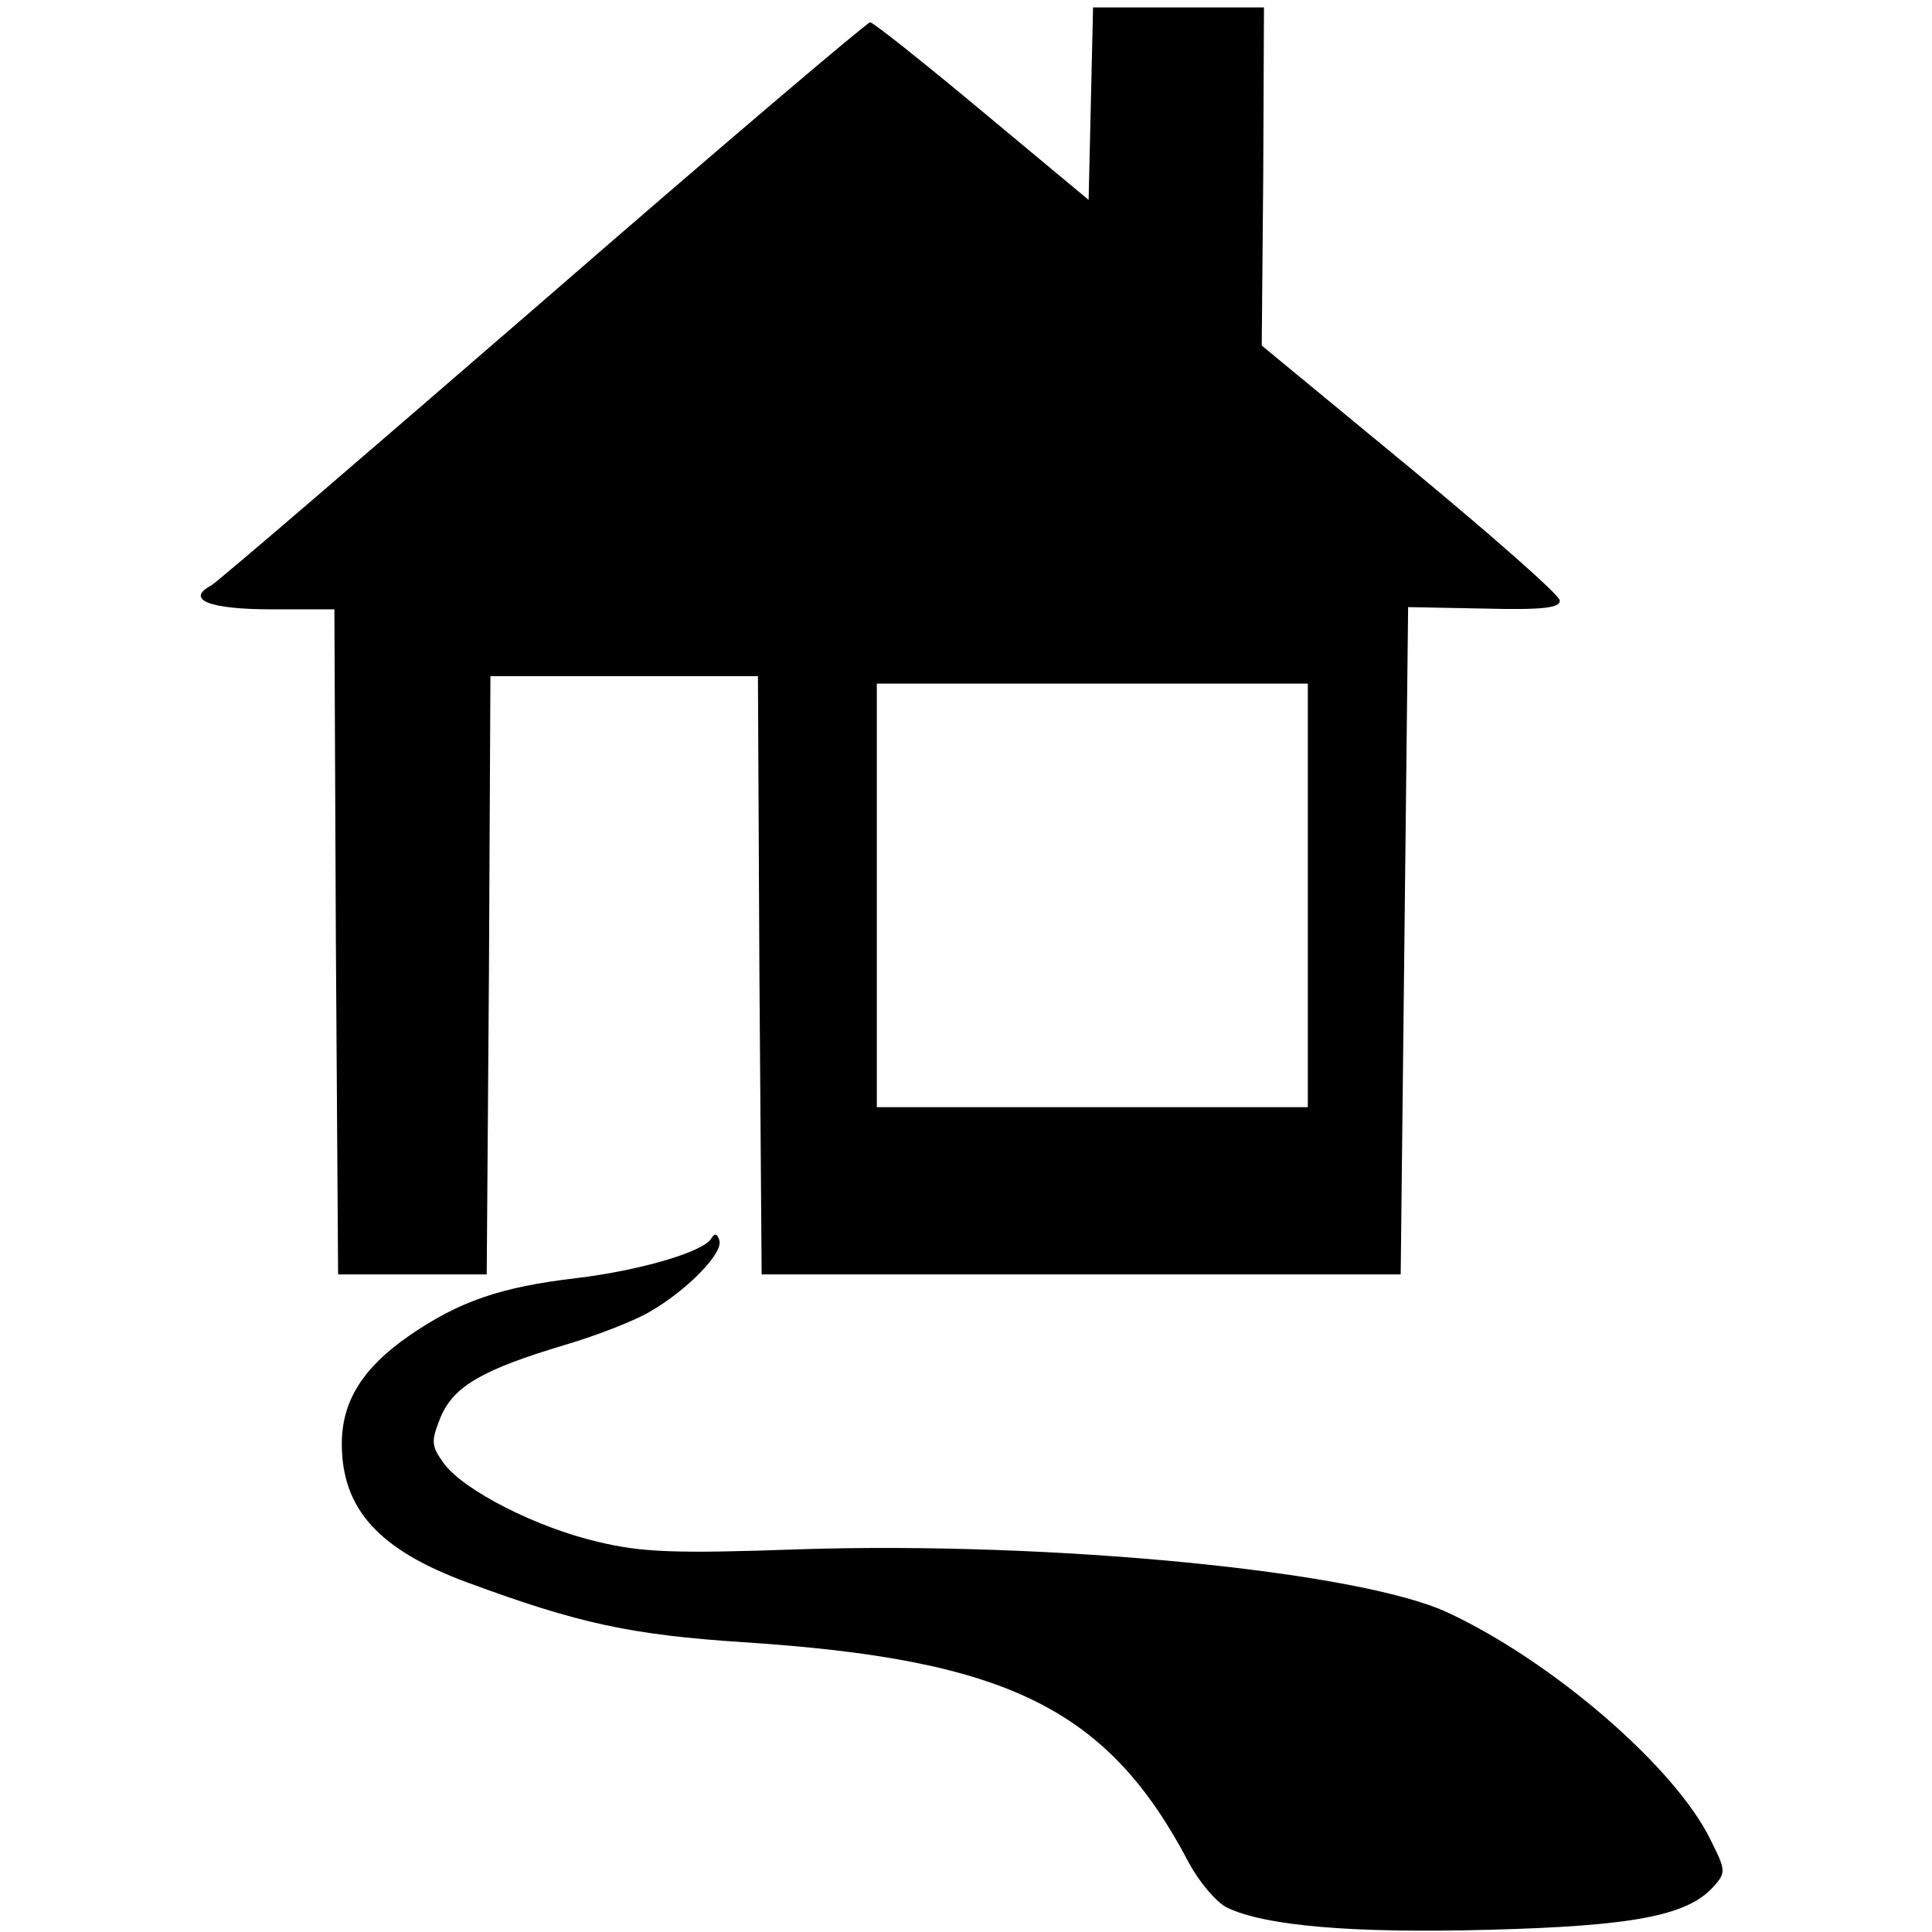
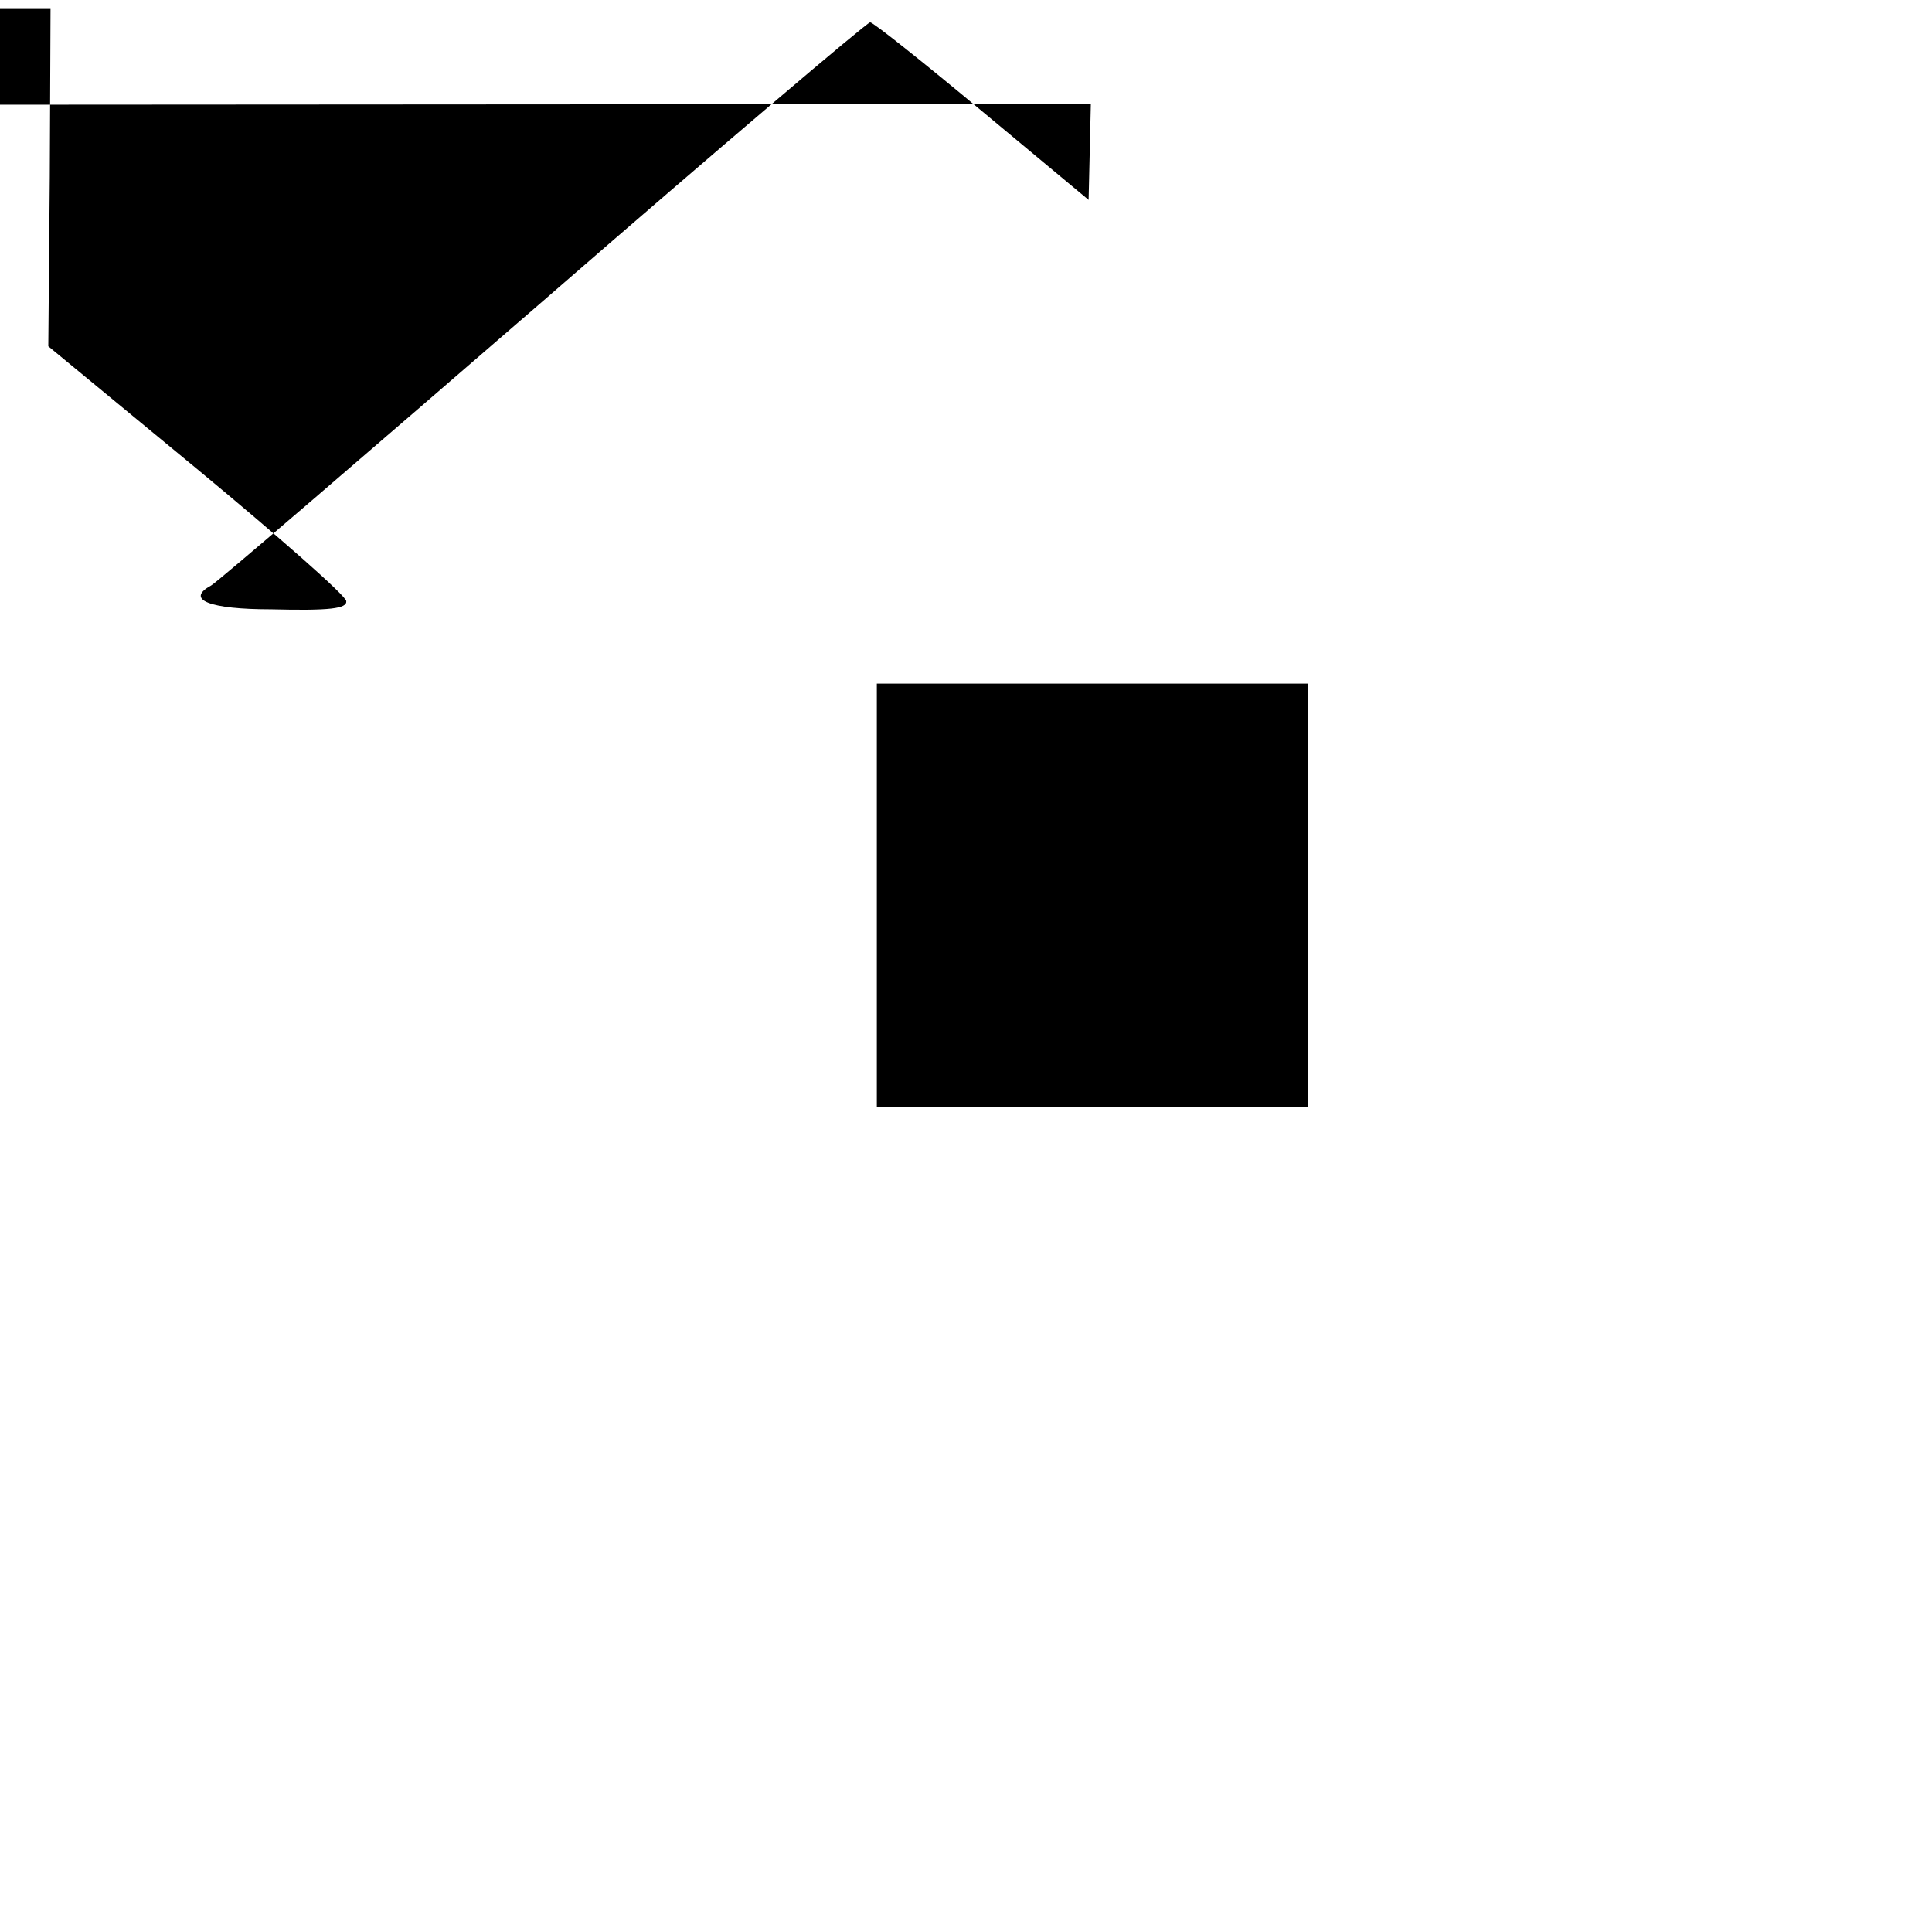
<svg xmlns="http://www.w3.org/2000/svg" version="1.0" width="260pt" height="260pt" viewBox="0 0 260 260" preserveAspectRatio="xMidYMid meet">
  <g transform="translate(0,260) scale(0.1,-0.1)" fill="#000000" stroke="none">
-     <path d="M1468 2460 l-3 -129 -143 119 c-79 66 -147 120 -151 120 -4 0 -202 -168 -439 -374 -238 -206 -439 -379 -448 -384 -35 -19 -2 -32 81 -32 l85 0 2 -447 3 -448 100 0 100 0 3 403 2 402 180 0 180 0 2 -402 3 -403 430 0 430 0 5 449 5 449 103 -2 c79 -2 102 1 101 11 0 7 -91 87 -201 178 l-200 165 2 228 1 227 -115 0 -115 0 -3 -130z m292 -1065 l0 -285 -290 0 -290 0 0 285 0 285 290 0 290 0 0 -285z" />
-     <path d="M957 933 c-11 -18 -97 -43 -181 -53 -102 -12 -158 -31 -226 -78 -62 -43 -90 -88 -90 -145 0 -88 50 -143 170 -187 149 -55 219 -70 370 -80 356 -23 491 -89 600 -297 14 -26 37 -53 51 -60 51 -25 172 -35 353 -30 193 5 266 19 301 57 18 20 18 22 -3 64 -47 97 -212 240 -354 306 -120 56 -535 96 -873 85 -167 -6 -212 -4 -270 10 -82 19 -181 69 -208 106 -17 24 -17 29 -4 62 18 42 57 64 167 97 41 12 93 32 115 45 50 29 99 79 93 96 -3 9 -6 10 -11 2z" />
+     <path d="M1468 2460 l-3 -129 -143 119 c-79 66 -147 120 -151 120 -4 0 -202 -168 -439 -374 -238 -206 -439 -379 -448 -384 -35 -19 -2 -32 81 -32 c79 -2 102 1 101 11 0 7 -91 87 -201 178 l-200 165 2 228 1 227 -115 0 -115 0 -3 -130z m292 -1065 l0 -285 -290 0 -290 0 0 285 0 285 290 0 290 0 0 -285z" />
  </g>
</svg>